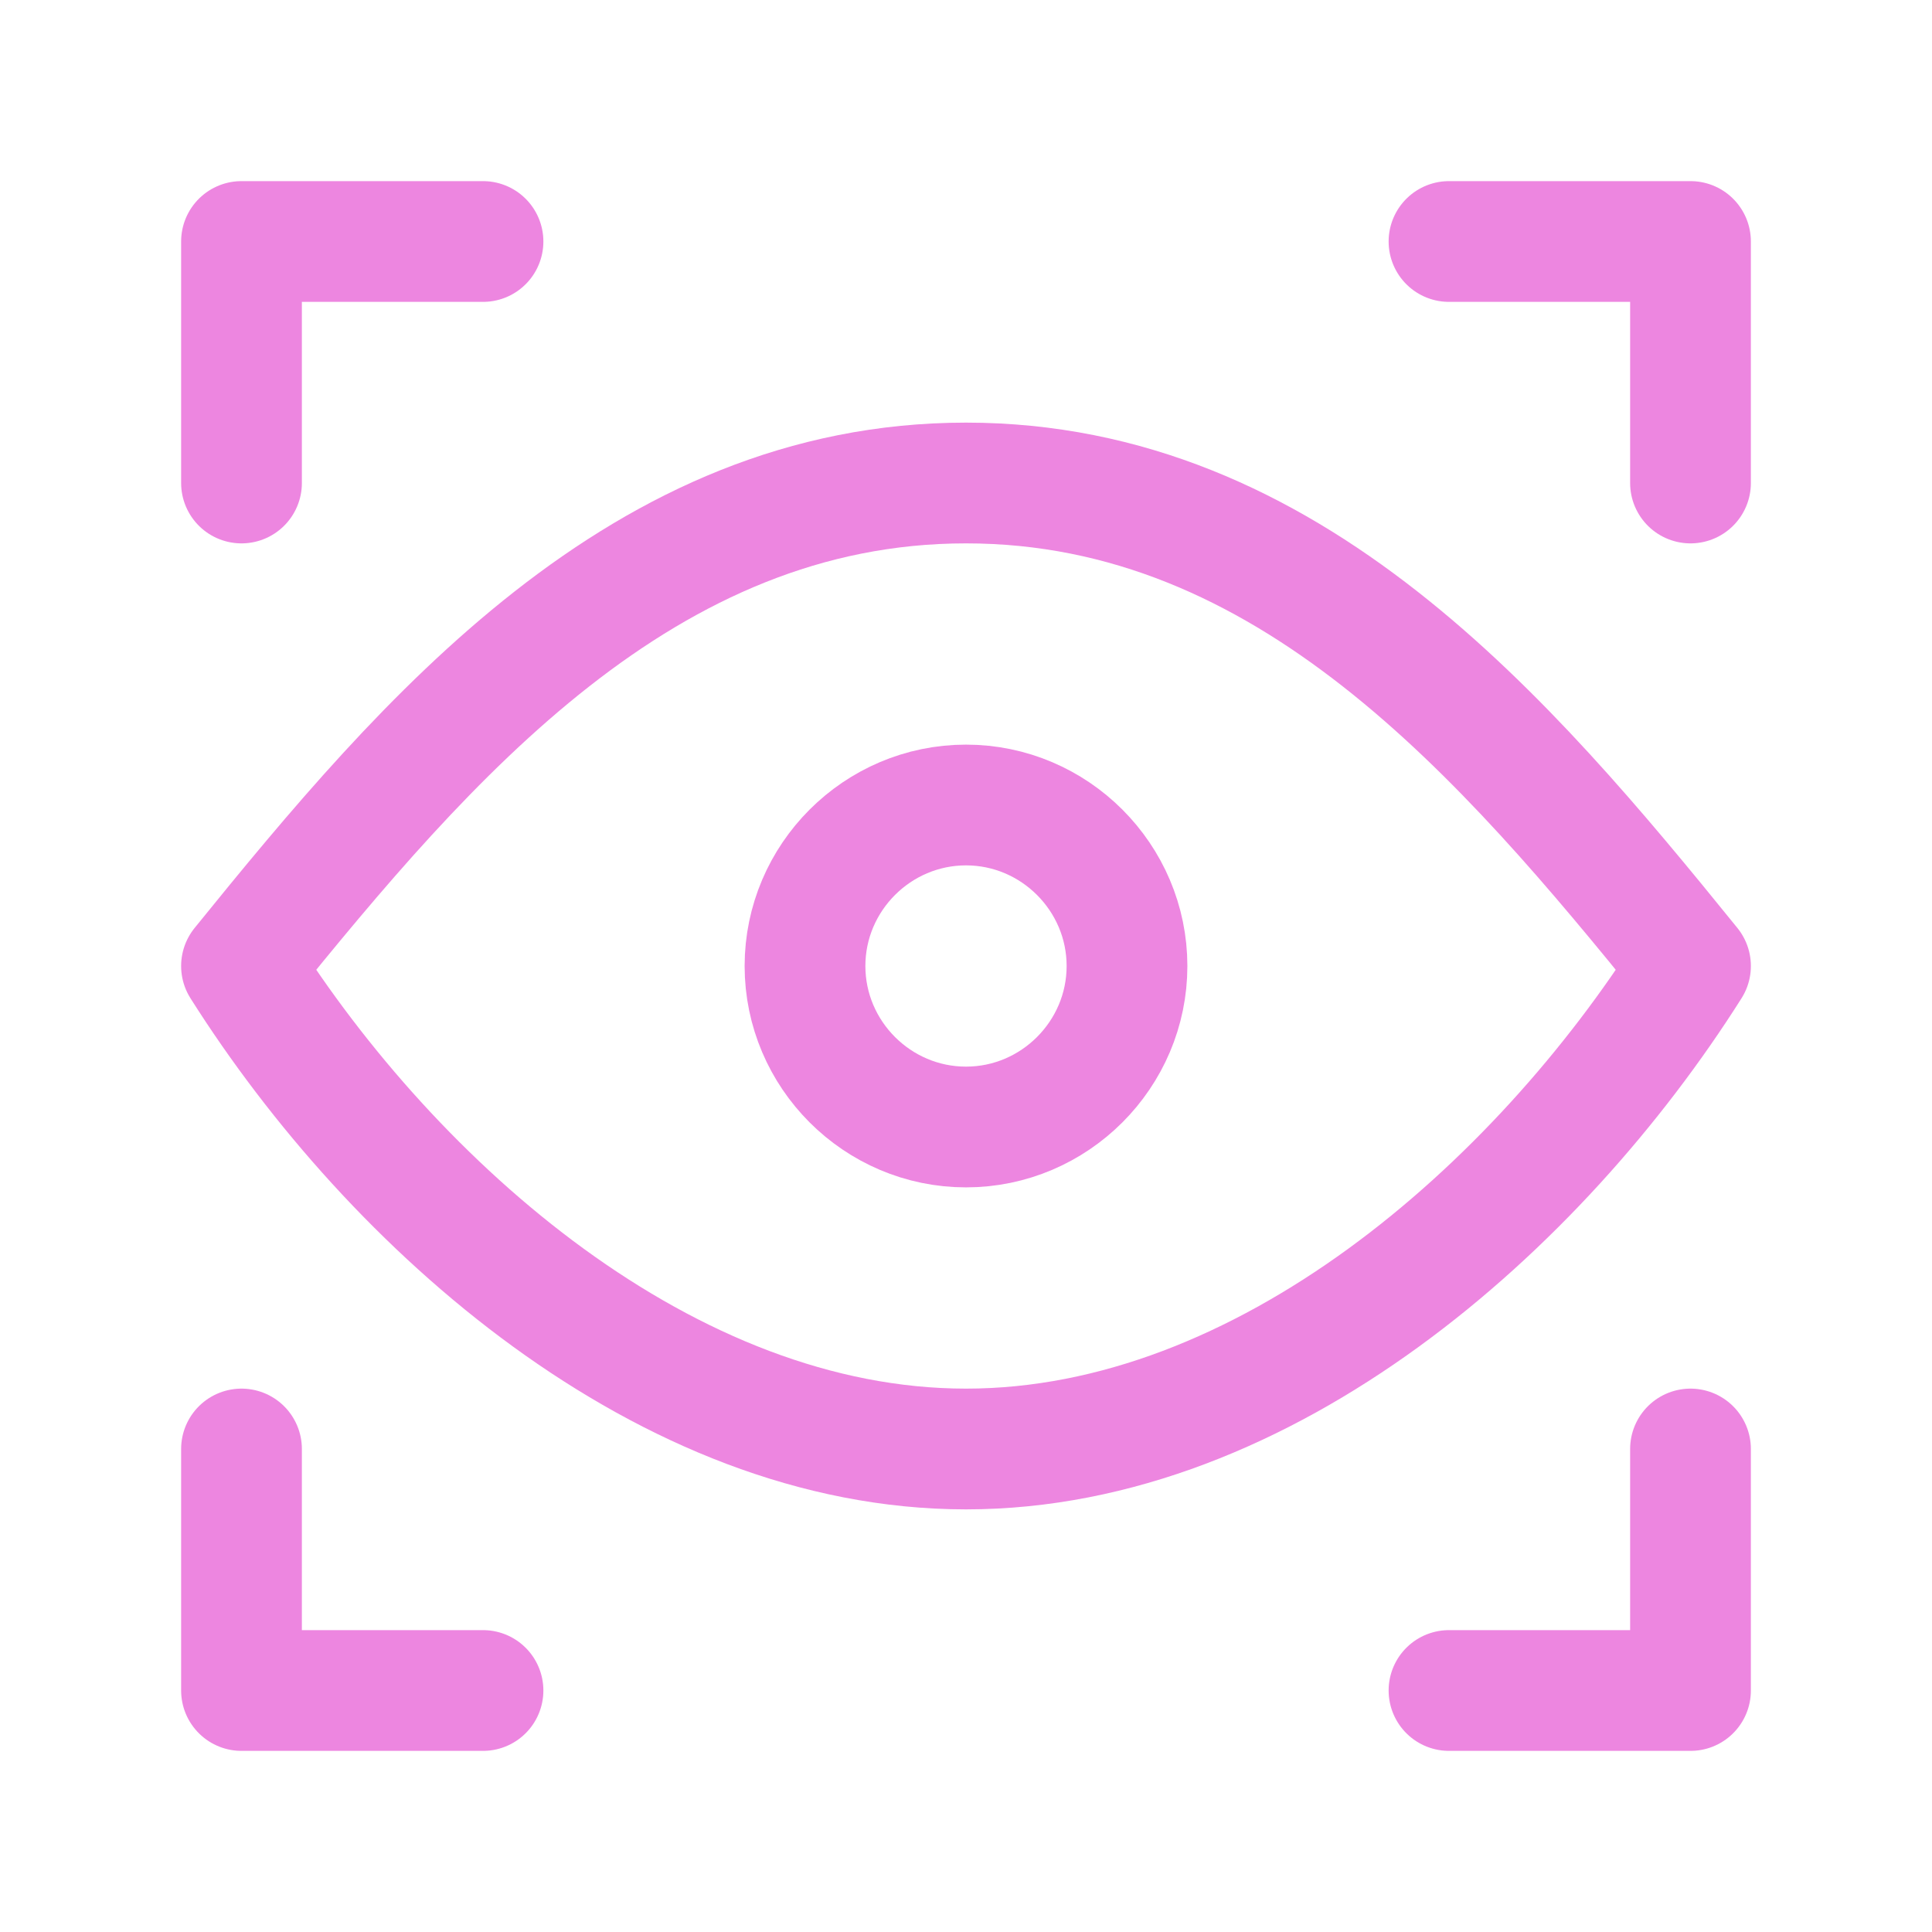
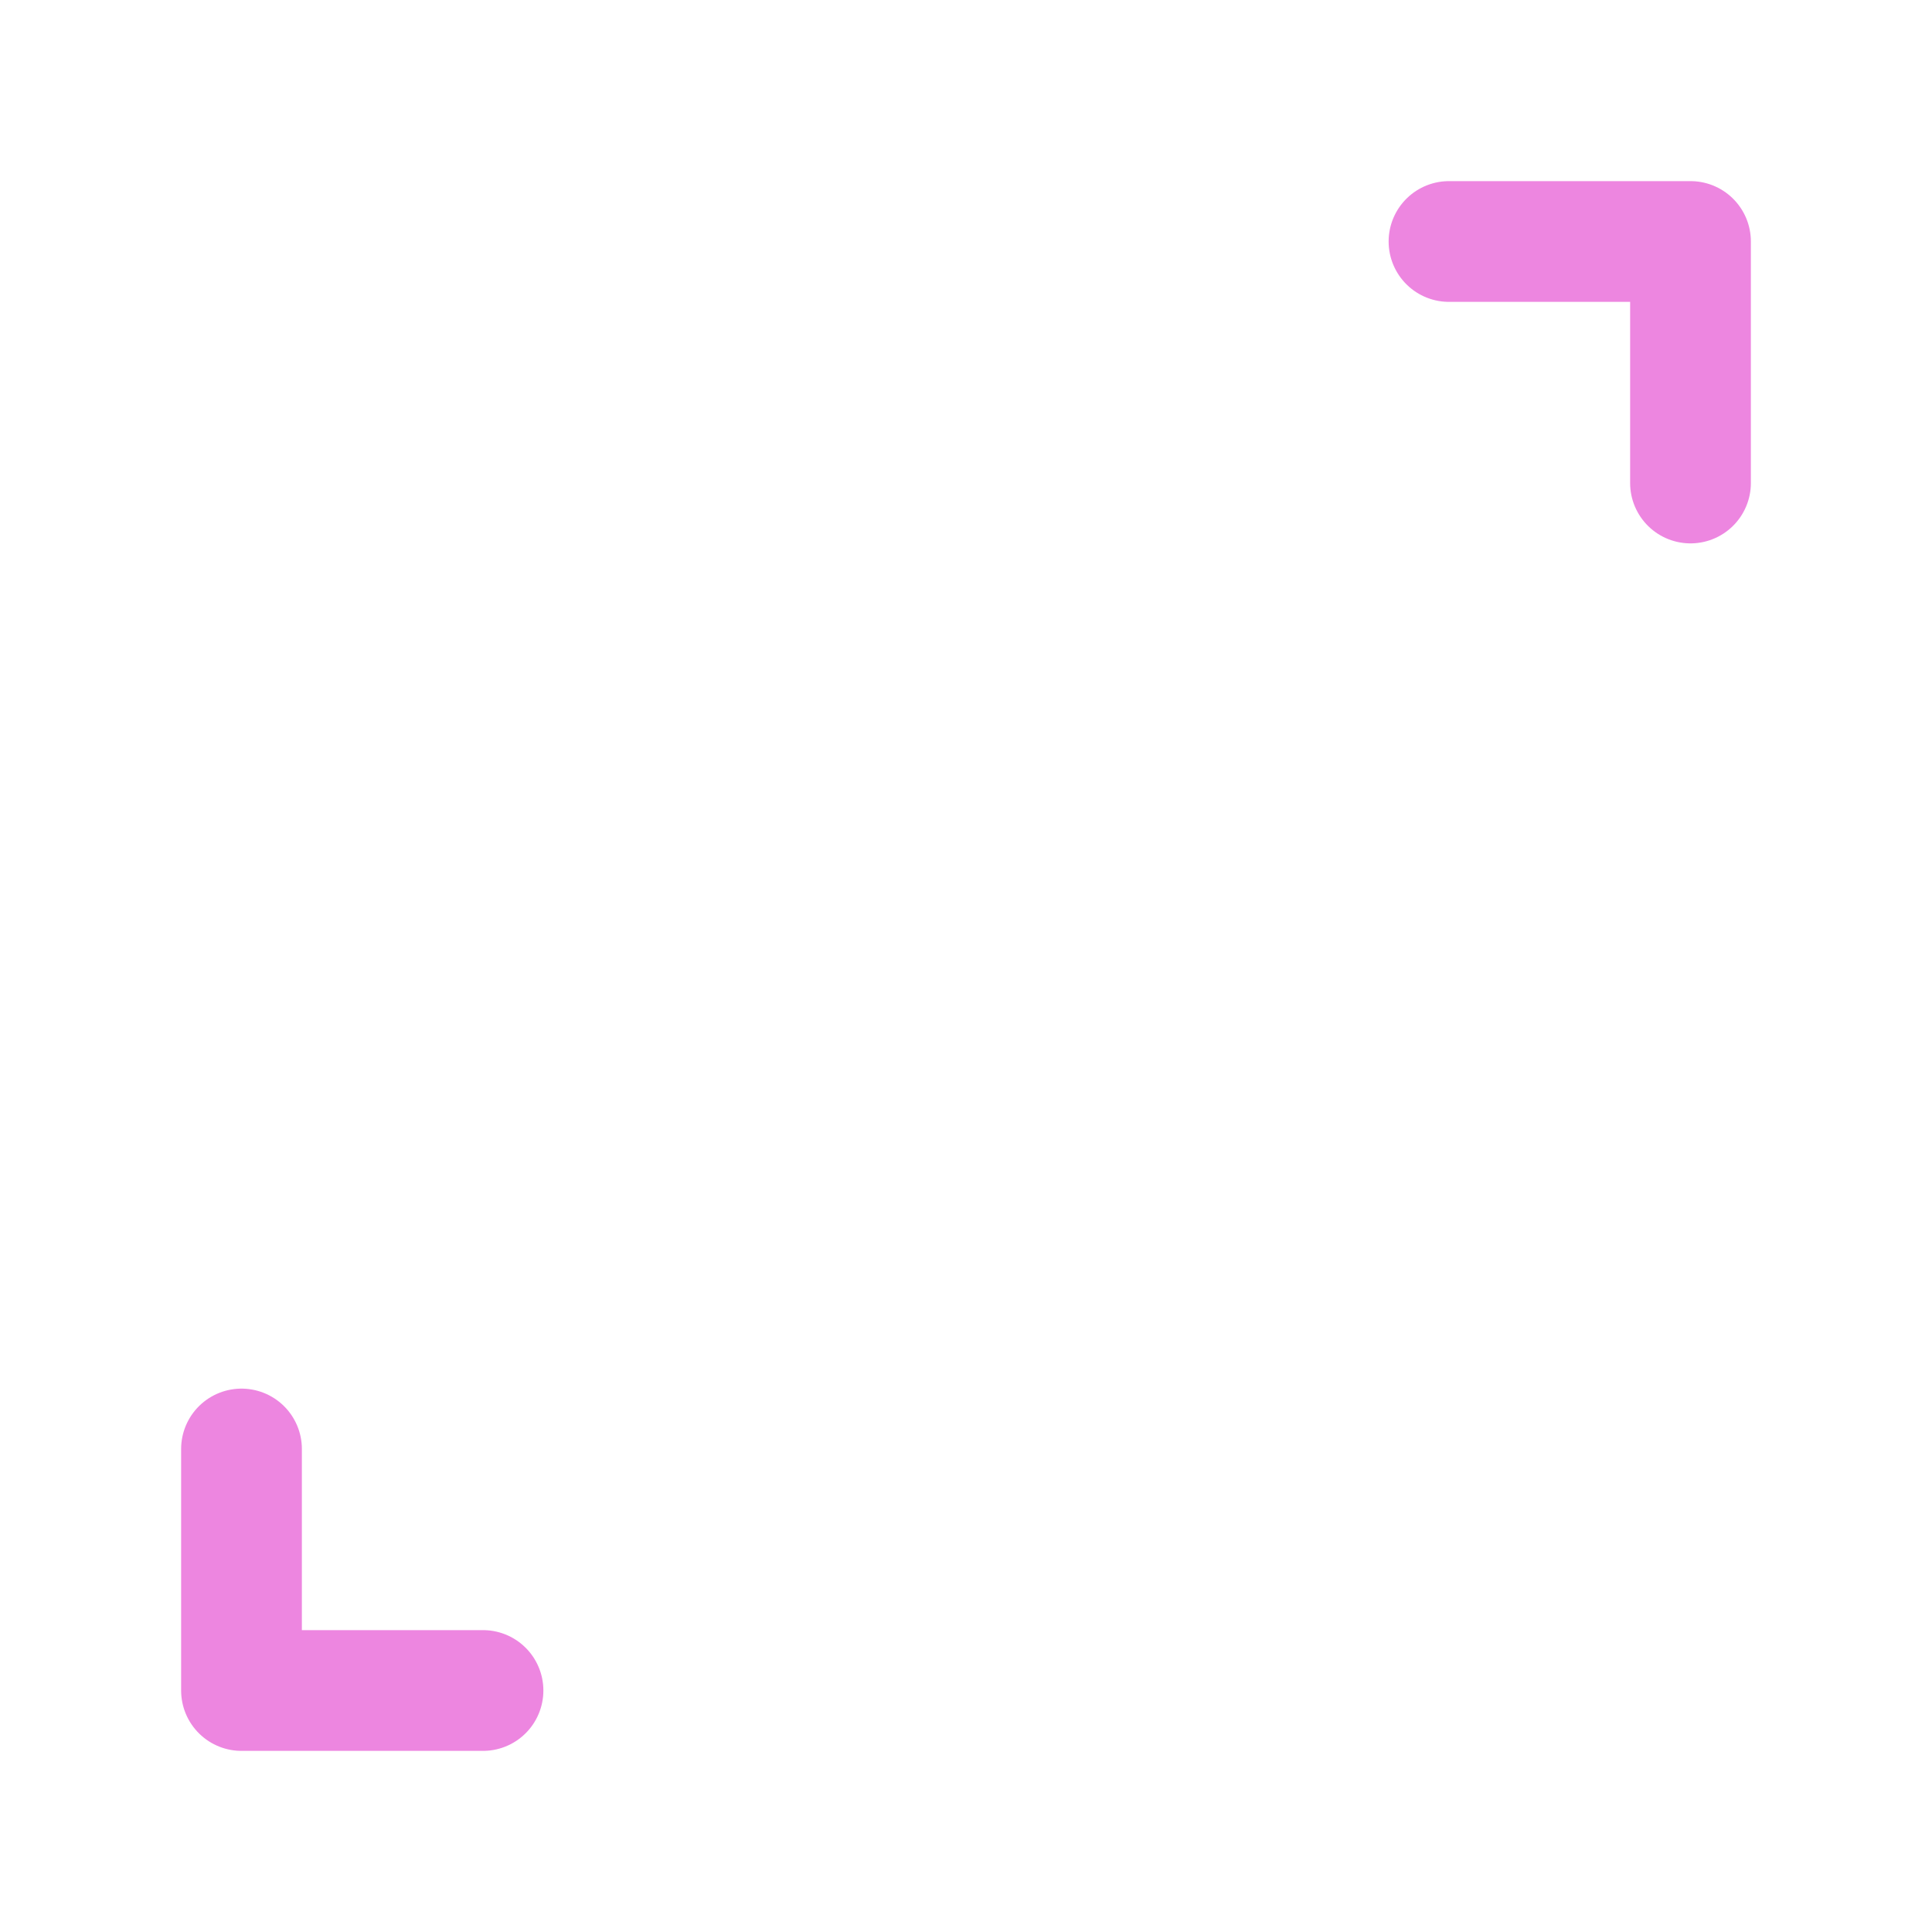
<svg xmlns="http://www.w3.org/2000/svg" id="Lager_1" version="1.1" viewBox="0 0 24 24">
  <defs>
    <style>
      .st0 {
        fill: none;
        stroke: #ed86e0;
        stroke-linecap: round;
        stroke-linejoin: round;
        stroke-width: 1.5px;
      }
    </style>
  </defs>
-   <path class="st0" d="M6,3h-3v3" />
-   <path class="st0" d="M12,14c1.1,0,2-.9,2-2s-.9-2-2-2-2,.9-2,2,.9,2,2,2Z" />
-   <path class="st0" d="M21,12c-1.89,2.99-5.28,6-9,6s-7.11-3.01-9-6c2.3-2.84,4.99-6,9-6s6.7,3.16,9,6Z" />
  <path class="st0" d="M18,3h3v3" />
  <path class="st0" d="M6,21h-3v-3" />
-   <path class="st0" d="M18,21h3v-3" />
</svg>